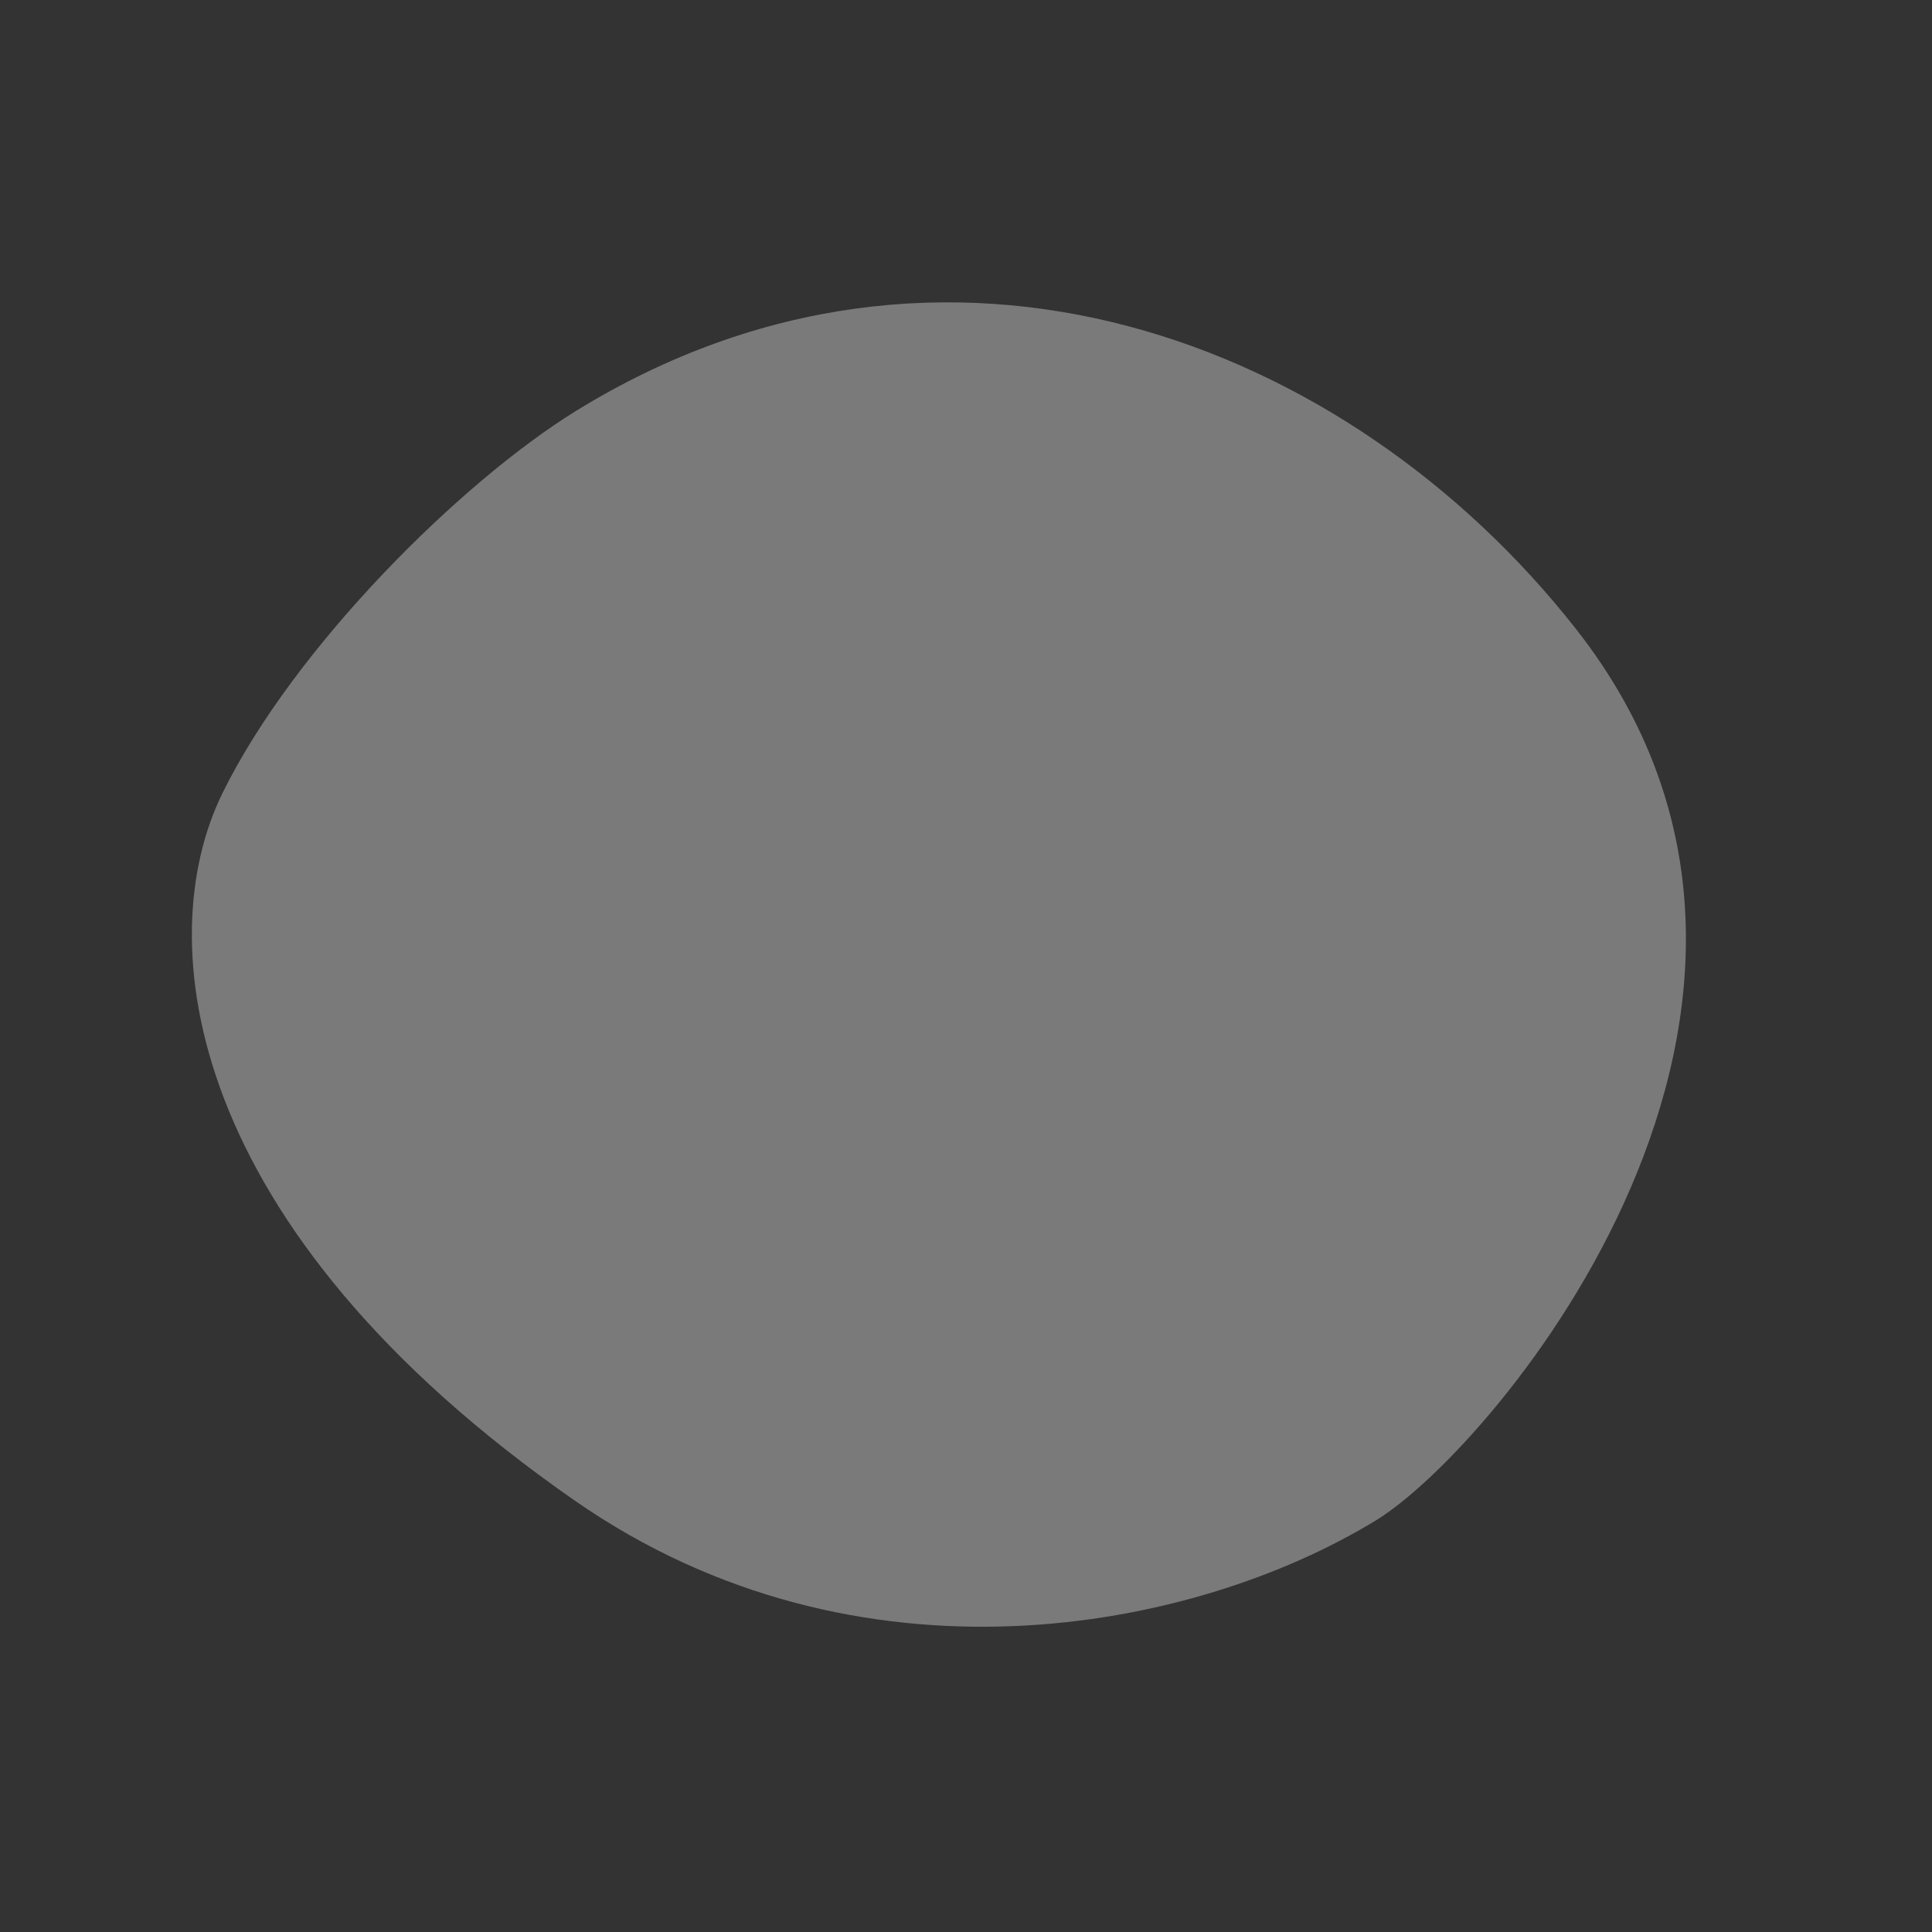
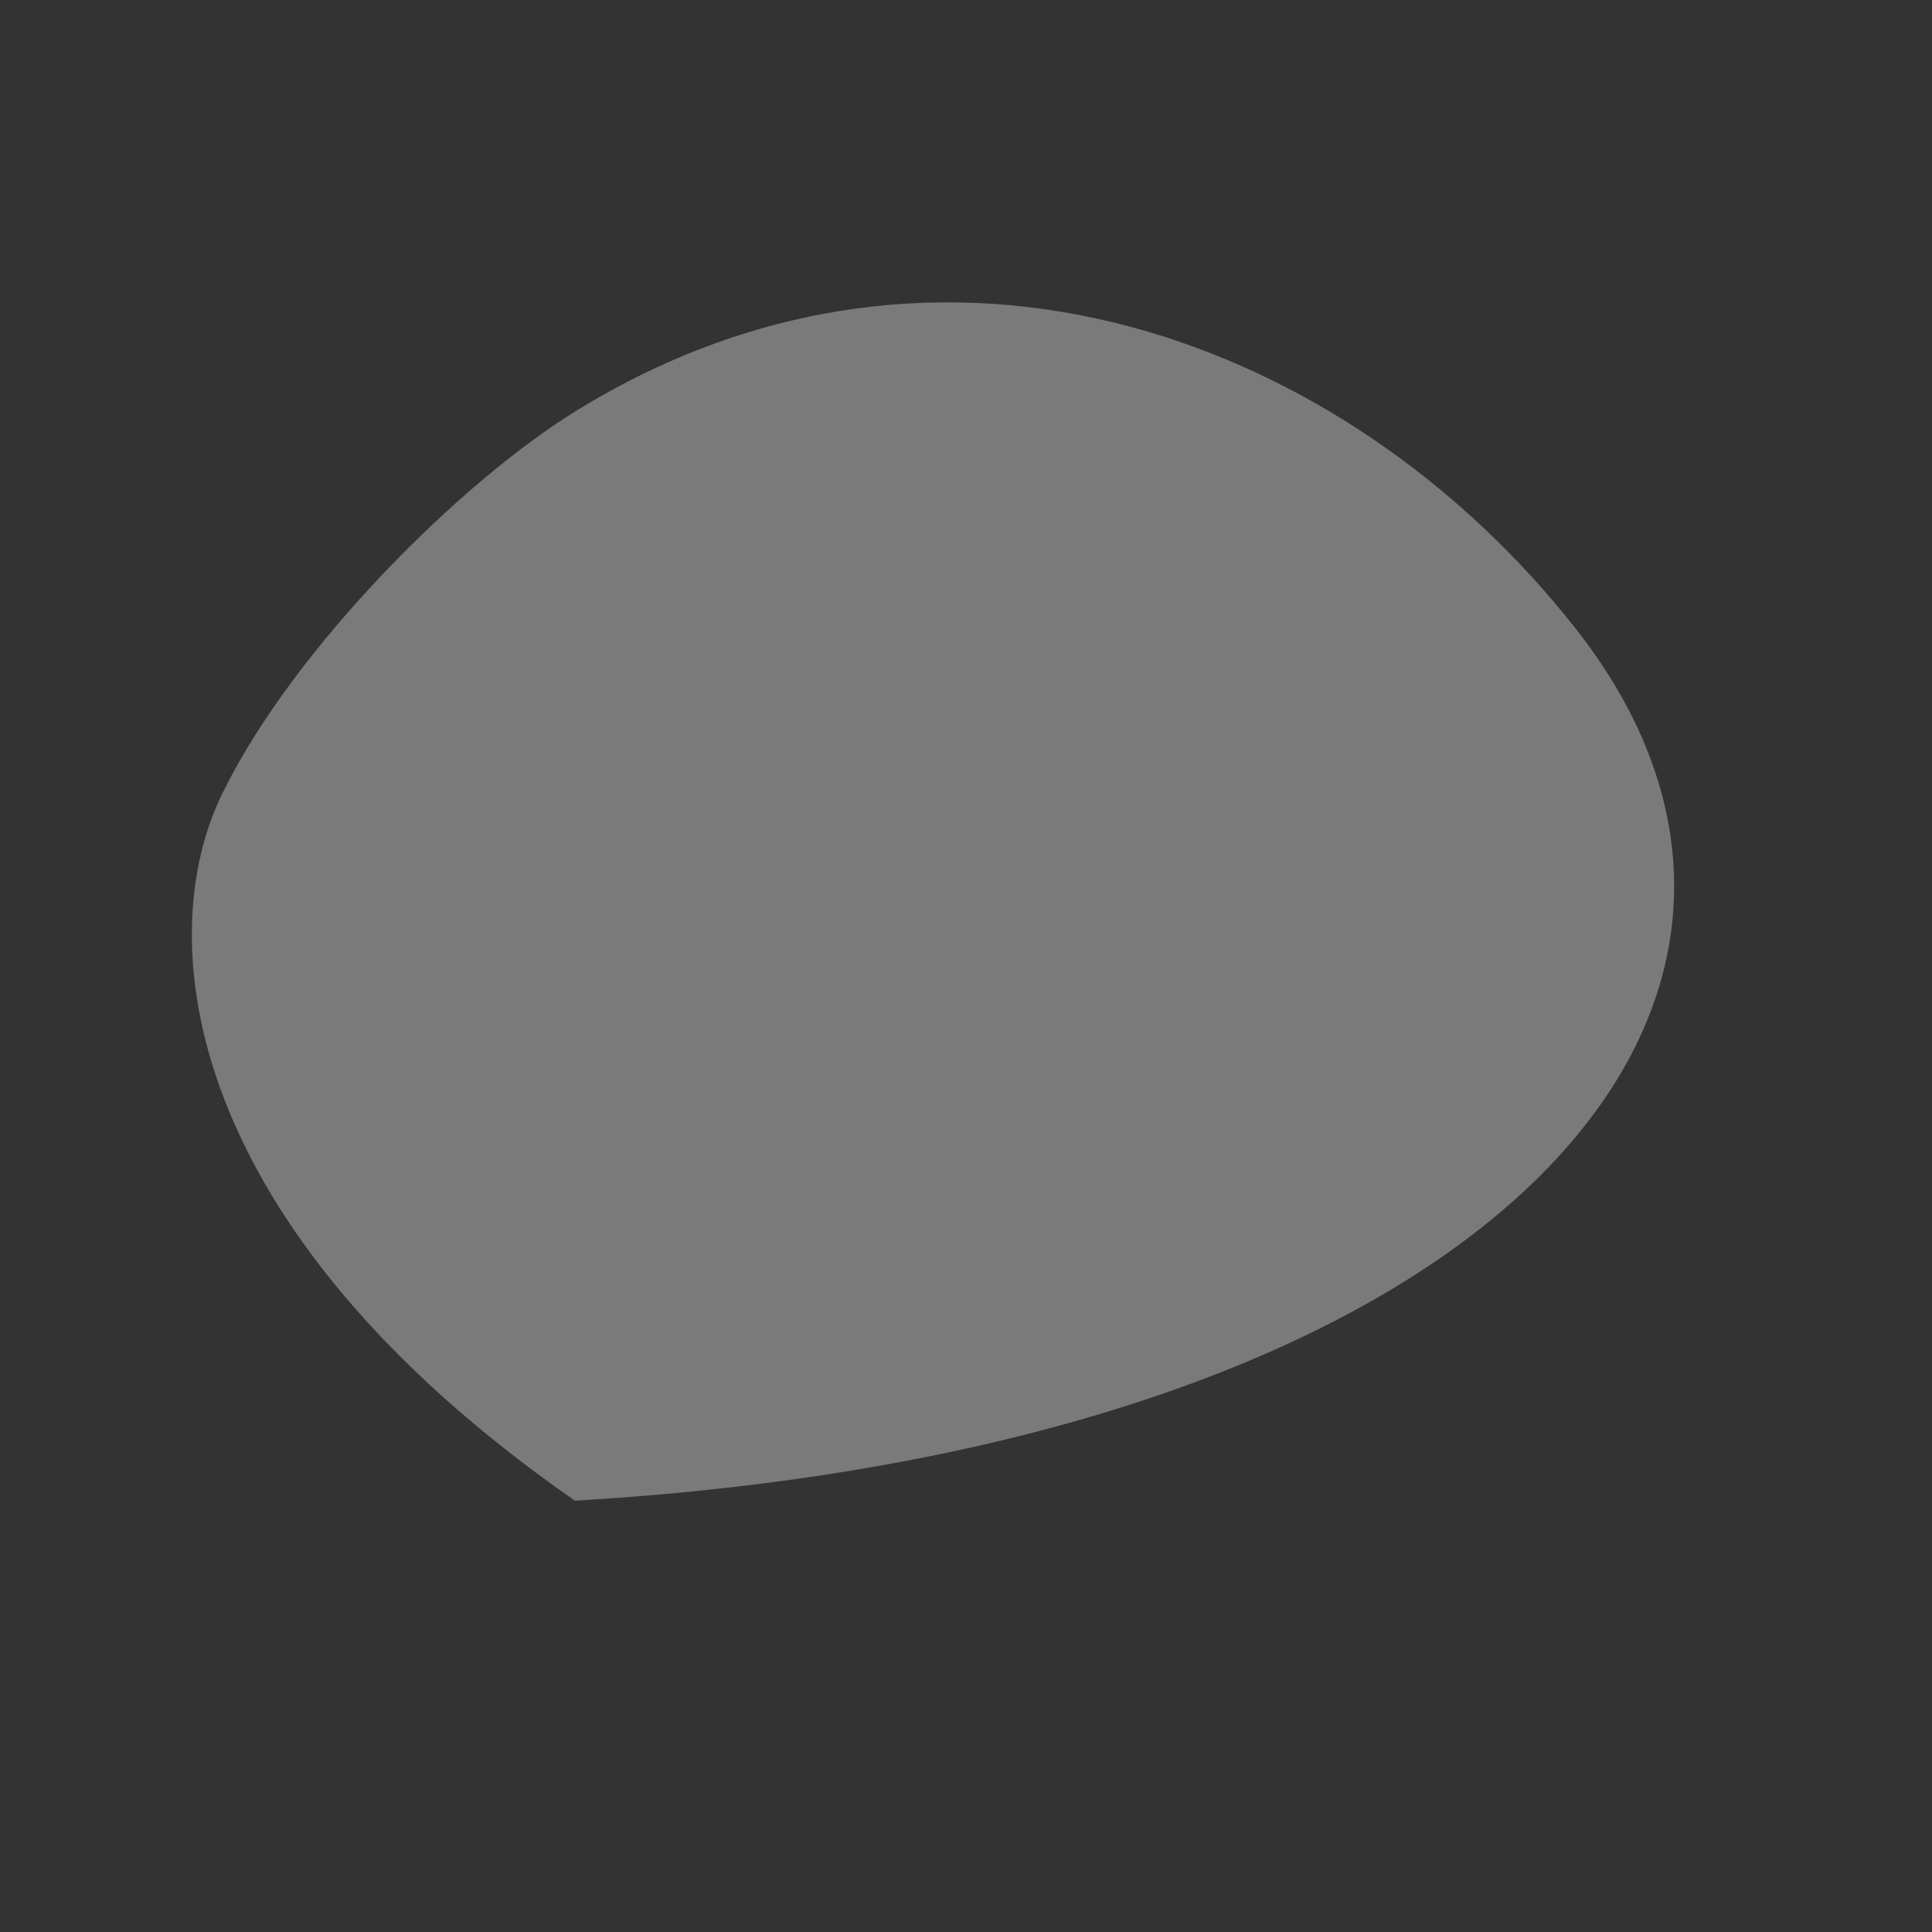
<svg xmlns="http://www.w3.org/2000/svg" width="320.677" height="320.677" viewBox="0 0 320.677 320.677">
  <rect x="0" y="0" width="320.677" height="320.677" fill="#333333" stroke="none" />
-   <path id="img_ellipse_02" d="M526.382,146.616c7.379-60.983-22.137-126.5-91.712-143.05-22.032-5.218-60.983-5.324-86.441,3.373s-55.713,46.014-41.639,124.391c10.12,56.24,57.136,88.023,91.818,96.35C420.965,233.057,516.894,224.835,526.382,146.616Z" transform="translate(-214.233 373.015) rotate(-45)" fill="#fff" opacity="0.35" />
+   <path id="img_ellipse_02" d="M526.382,146.616c7.379-60.983-22.137-126.5-91.712-143.05-22.032-5.218-60.983-5.324-86.441,3.373s-55.713,46.014-41.639,124.391C420.965,233.057,516.894,224.835,526.382,146.616Z" transform="translate(-214.233 373.015) rotate(-45)" fill="#fff" opacity="0.35" />
</svg>